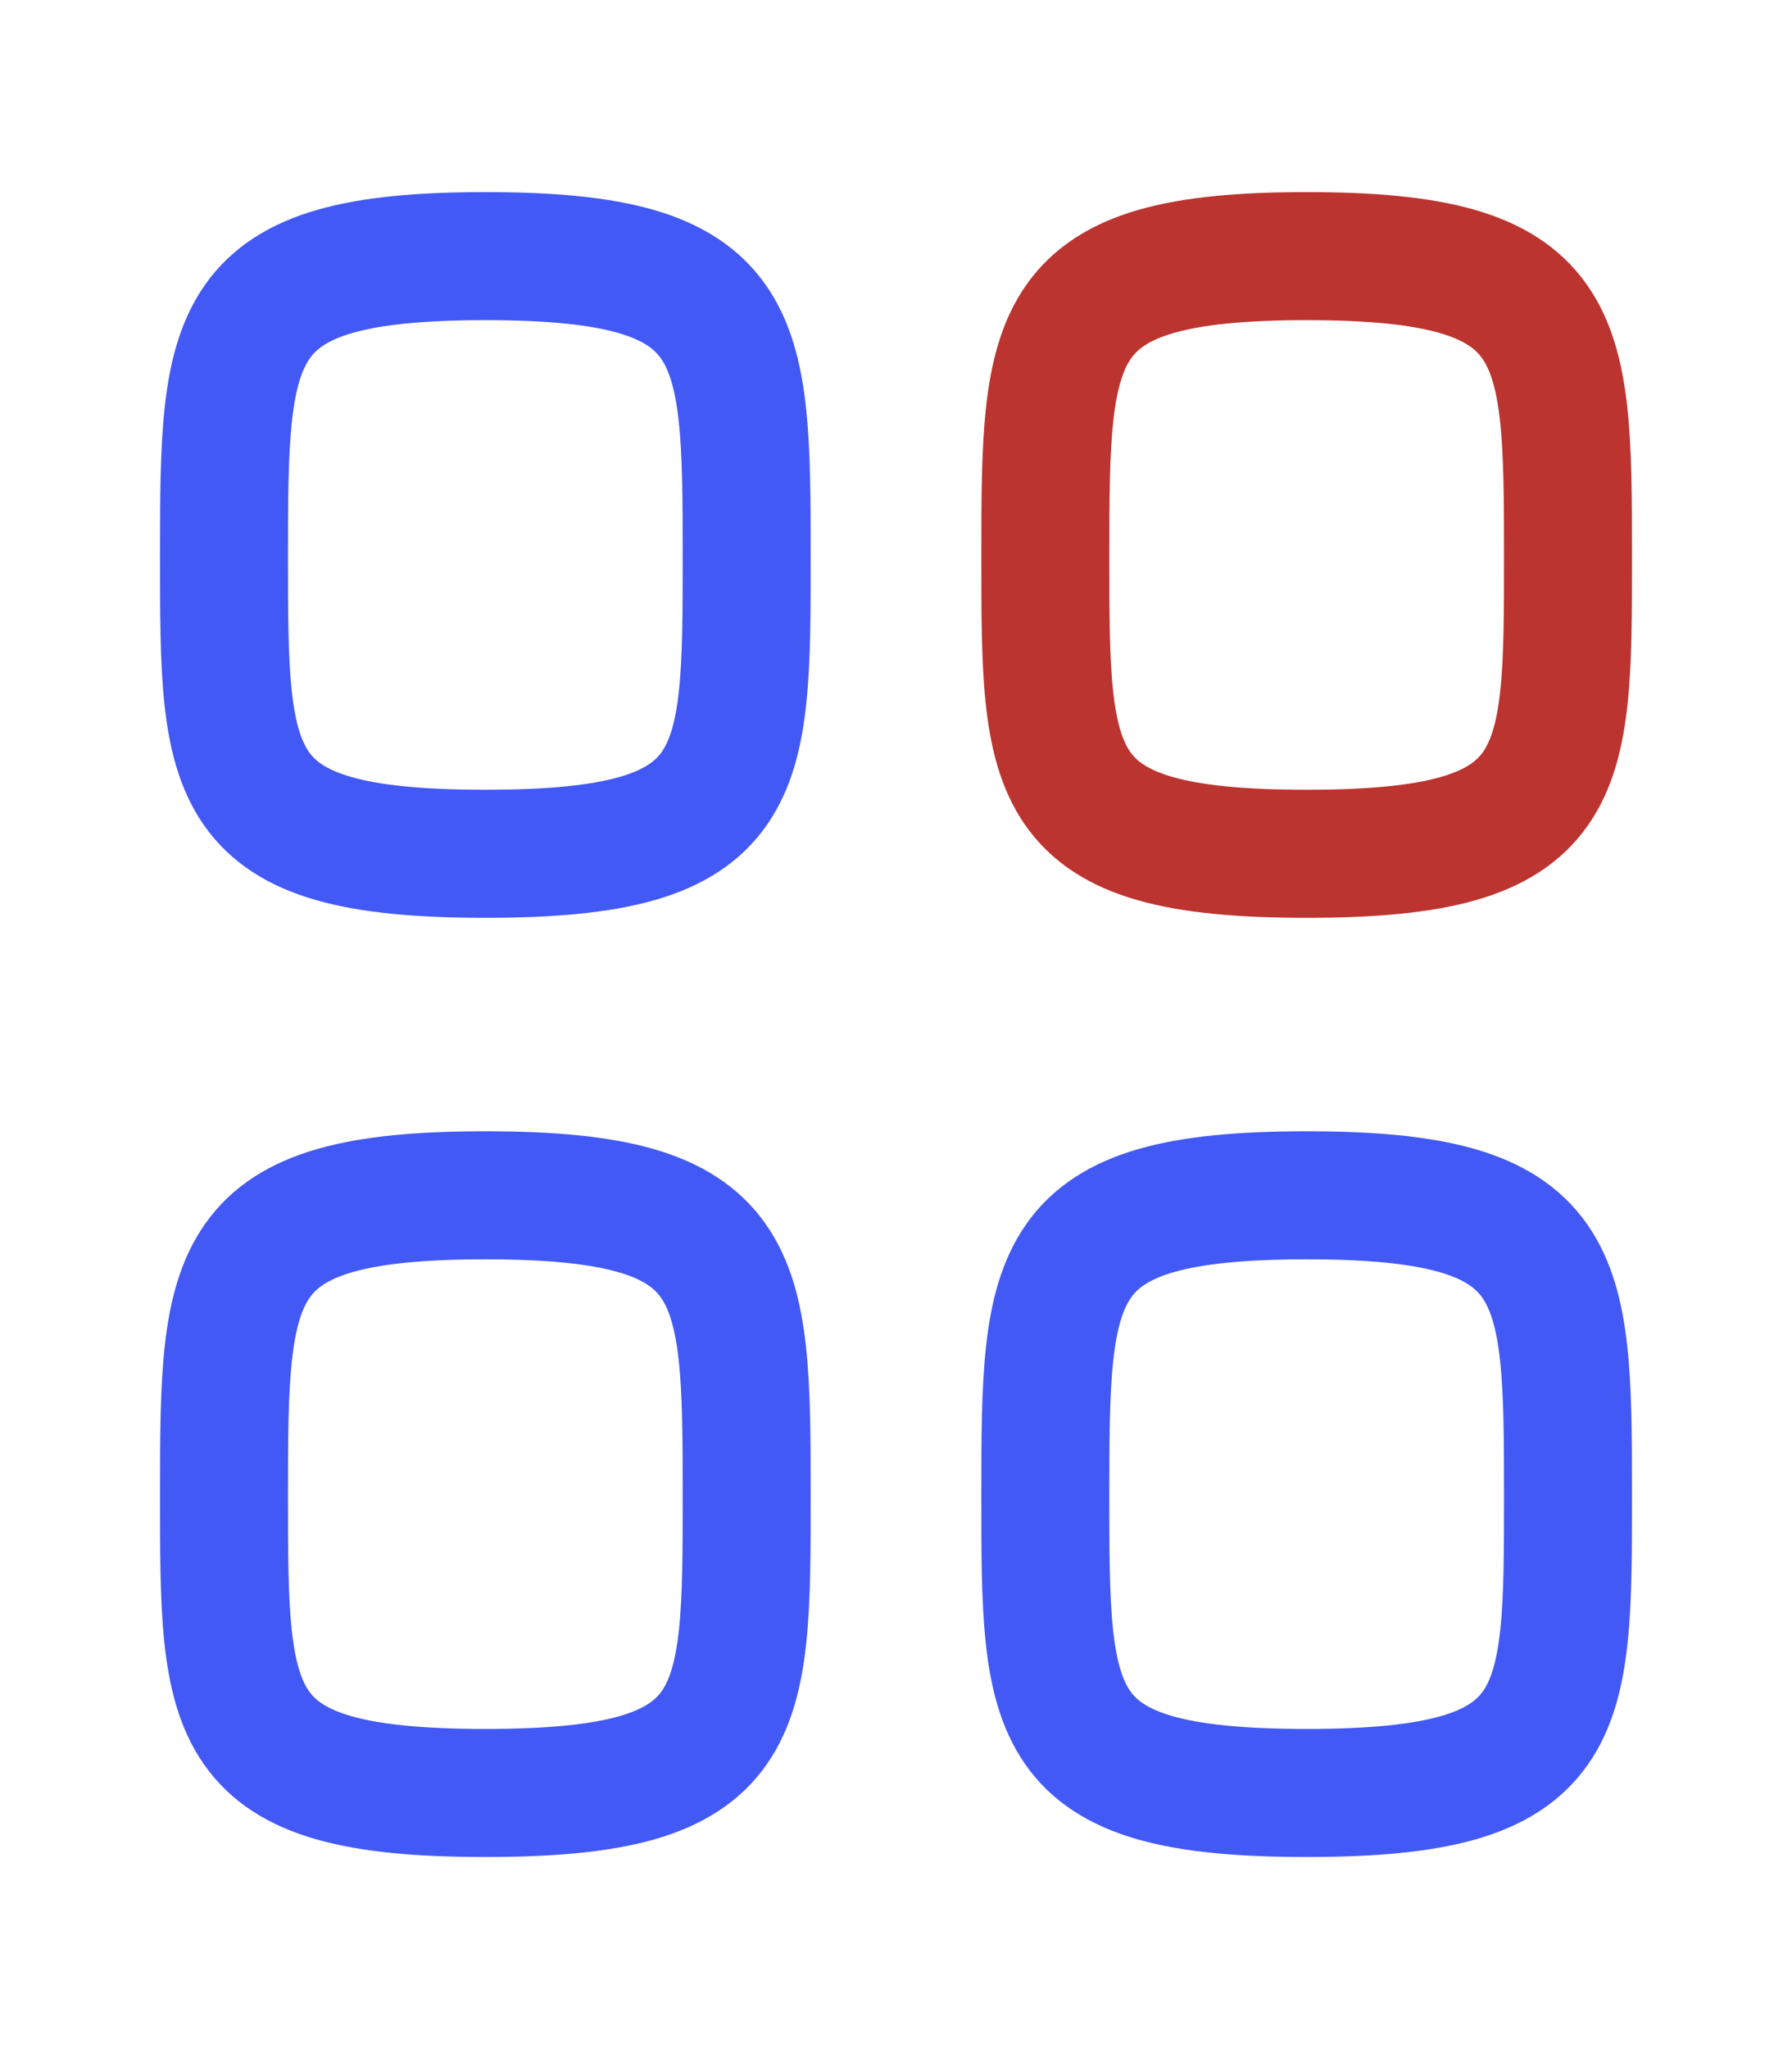
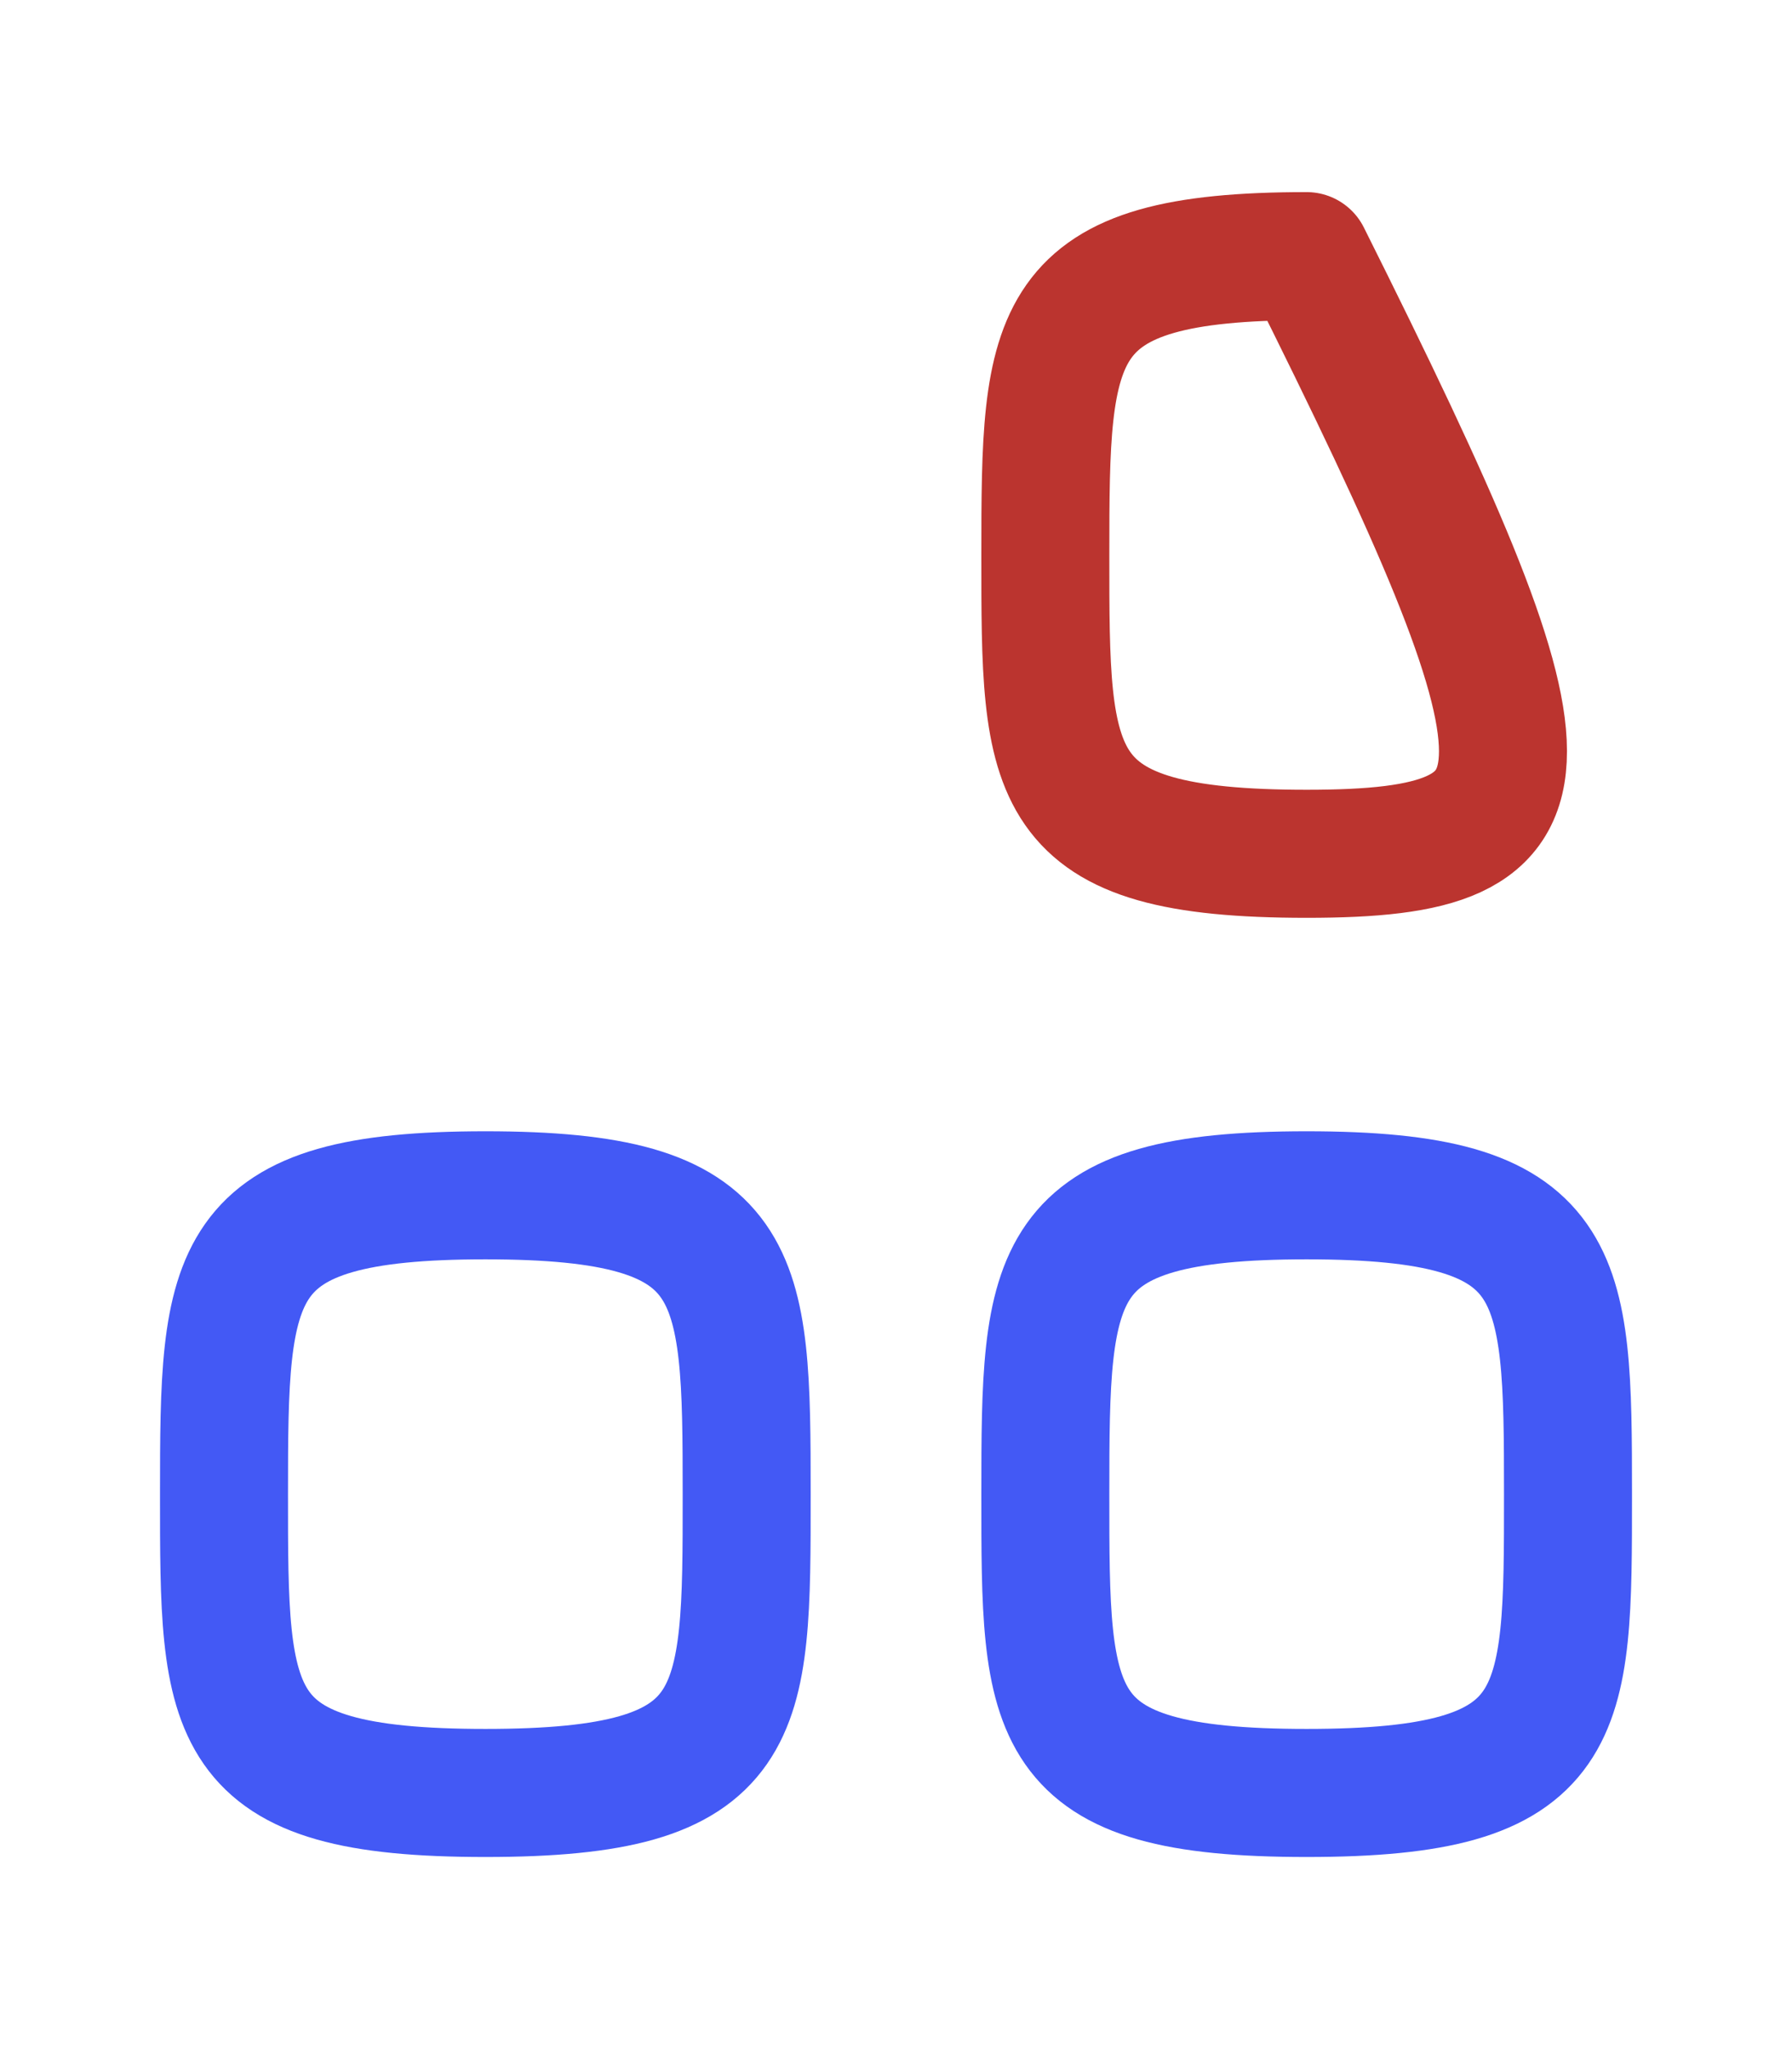
<svg xmlns="http://www.w3.org/2000/svg" width="21" height="24" viewBox="0 0 21 24" fill="none">
-   <path fill-rule="evenodd" clip-rule="evenodd" d="M2.625 6.5C2.625 3.875 2.65 3 5.688 3C8.725 3 8.75 3.875 8.75 6.5C8.75 9.125 8.76 10 5.688 10C2.615 10 2.625 9.125 2.625 6.5Z" stroke="#4359F5" stroke-width="1.5" stroke-linecap="round" stroke-linejoin="round" />
-   <path fill-rule="evenodd" clip-rule="evenodd" d="M12.25 6.5C12.25 3.875 12.275 3 15.312 3C18.35 3 18.375 3.875 18.375 6.5C18.375 9.125 18.385 10 15.312 10C12.24 10 12.25 9.125 12.25 6.5Z" stroke="#BB342F" stroke-width="1.5" stroke-linecap="round" stroke-linejoin="round" />
+   <path fill-rule="evenodd" clip-rule="evenodd" d="M12.25 6.5C12.25 3.875 12.275 3 15.312 3C18.375 9.125 18.385 10 15.312 10C12.24 10 12.25 9.125 12.25 6.5Z" stroke="#BB342F" stroke-width="1.5" stroke-linecap="round" stroke-linejoin="round" />
  <path fill-rule="evenodd" clip-rule="evenodd" d="M2.625 17.5C2.625 14.875 2.65 14 5.688 14C8.725 14 8.75 14.875 8.75 17.5C8.75 20.125 8.76 21 5.688 21C2.615 21 2.625 20.125 2.625 17.5Z" stroke="#4359F5" stroke-width="1.5" stroke-linecap="round" stroke-linejoin="round" />
  <path fill-rule="evenodd" clip-rule="evenodd" d="M12.25 17.5C12.25 14.875 12.275 14 15.312 14C18.35 14 18.375 14.875 18.375 17.5C18.375 20.125 18.385 21 15.312 21C12.24 21 12.25 20.125 12.25 17.5Z" stroke="#4359F5" stroke-width="1.5" stroke-linecap="round" stroke-linejoin="round" />
</svg>